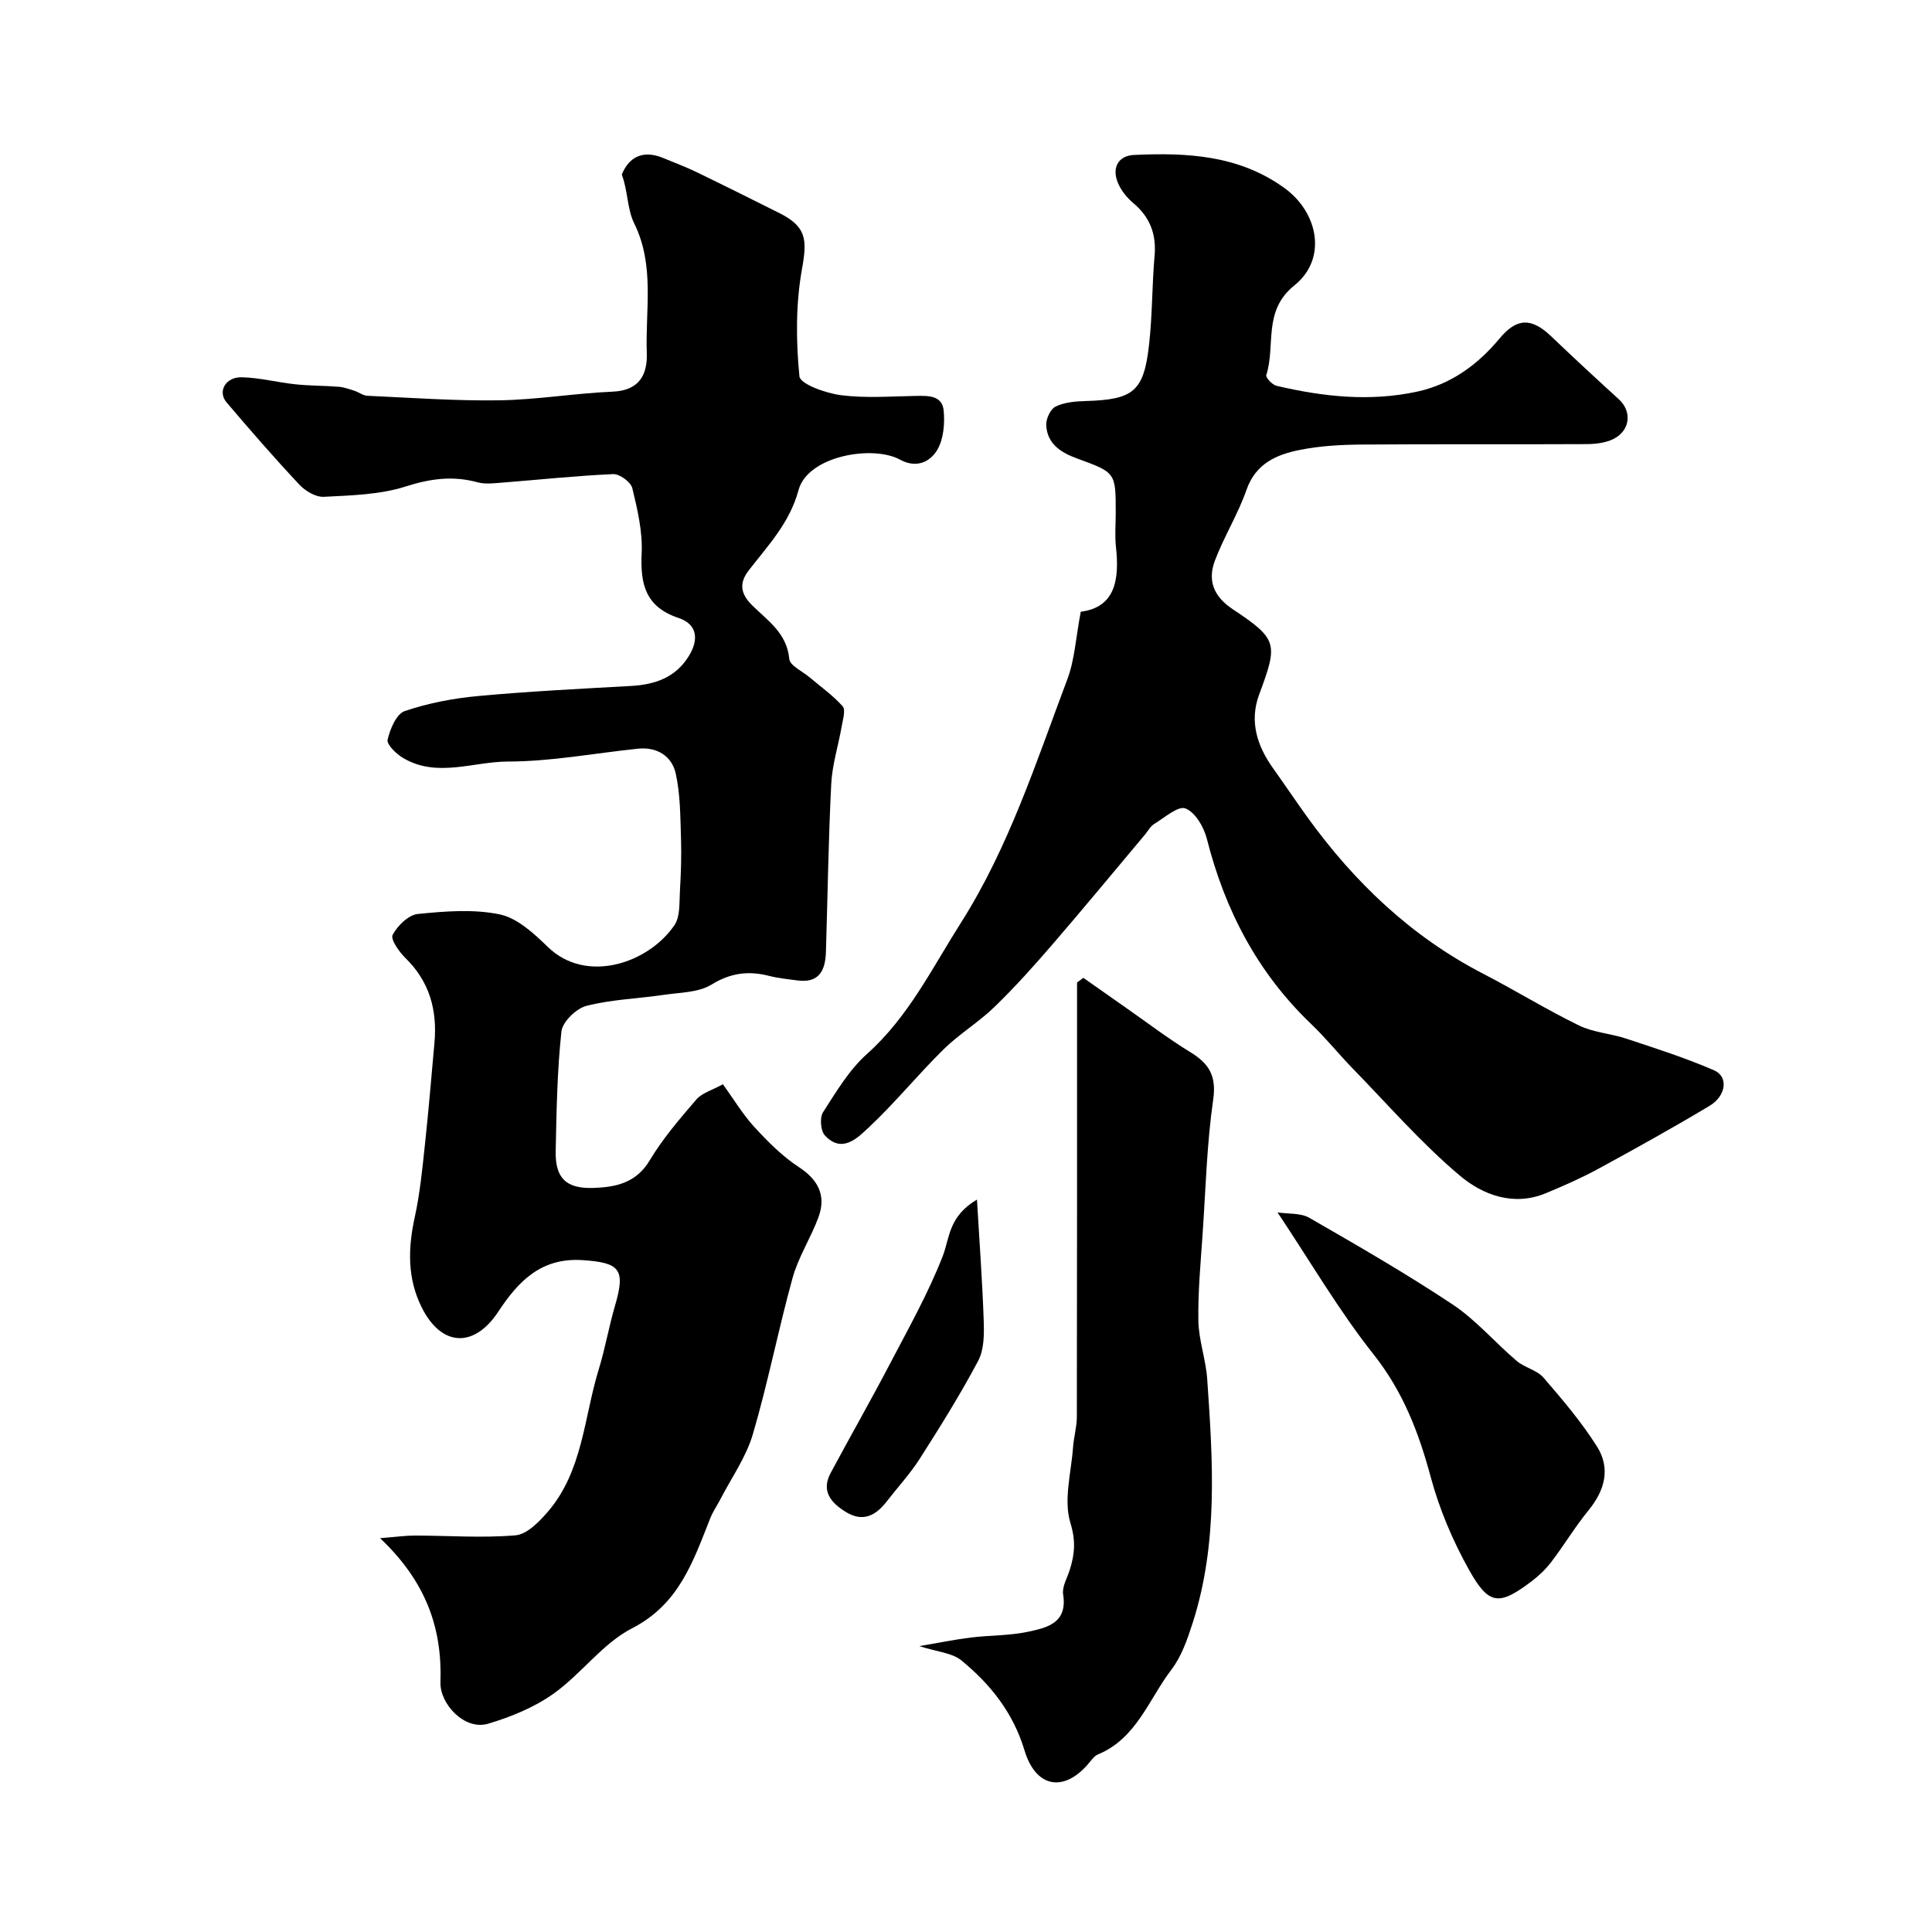
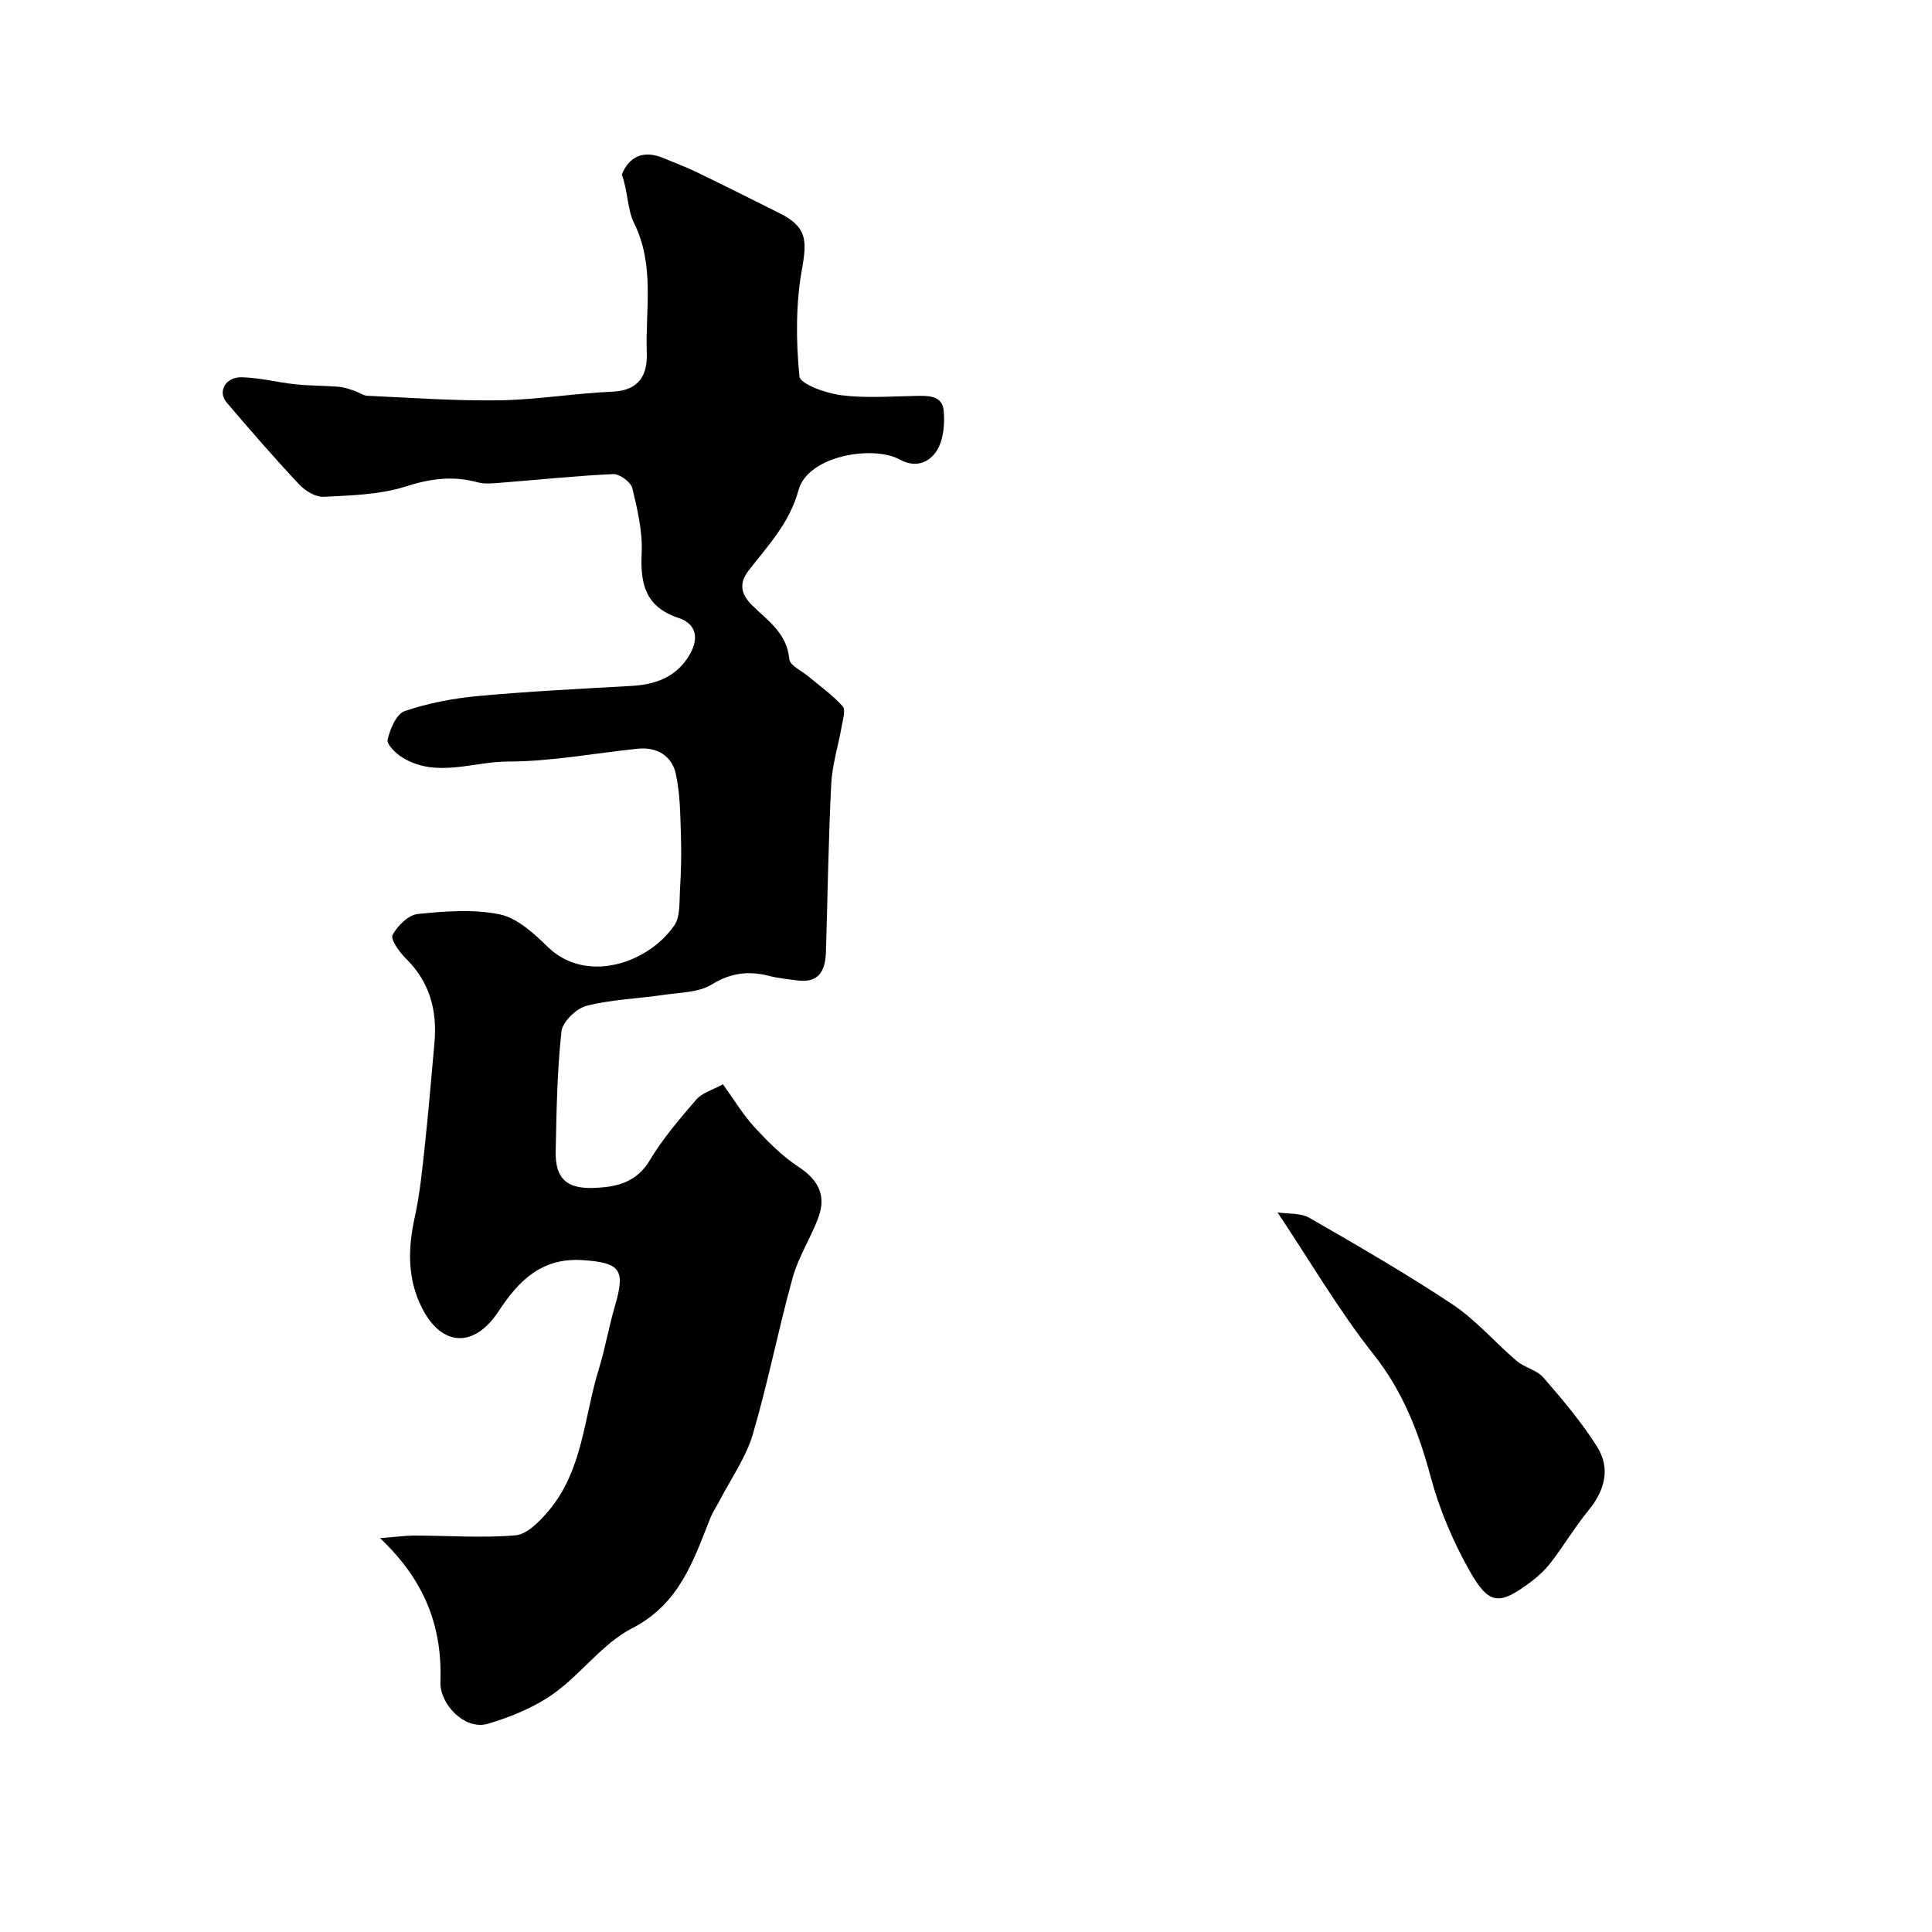
<svg xmlns="http://www.w3.org/2000/svg" enable-background="new 0 0 400 400" viewBox="0 0 400 400">
  <g fill="#010000">
    <path d="m78.69 318.46c3.42-.27 5.29-.54 7.16-.54 6.97.01 13.98.54 20.89-.05 2.37-.2 4.9-2.81 6.69-4.89 7.24-8.42 7.46-19.48 10.53-29.46 1.34-4.34 2.1-8.86 3.38-13.22 2.21-7.53.99-8.88-6.69-9.4-8.62-.58-13.34 4.38-17.48 10.66-5.02 7.61-11.77 7.28-15.84-.84-3.02-6.02-2.88-12.24-1.46-18.71 1.08-4.94 1.57-10.02 2.11-15.06.76-7.01 1.33-14.04 1.97-21.06.6-6.73-1-12.66-6.01-17.54-1.31-1.28-3.13-3.89-2.65-4.79 1-1.89 3.27-4.13 5.21-4.33 5.63-.57 11.54-1.05 16.99.09 3.65.77 7.08 3.97 9.96 6.76 7.9 7.66 20.73 3.43 26.18-4.52 1.22-1.79 1-4.67 1.14-7.07.22-3.69.34-7.39.22-11.08-.15-4.44-.13-8.98-1.09-13.27-.81-3.62-3.87-5.54-7.83-5.13-8.97.93-17.93 2.65-26.9 2.66-7.22.01-14.72 3.43-21.73-.75-1.4-.83-3.42-2.78-3.19-3.76.5-2.21 1.82-5.36 3.55-5.94 4.89-1.66 10.1-2.65 15.26-3.12 10.51-.97 21.06-1.49 31.59-2.08 4.96-.28 9.2-1.73 11.95-6.17 2.11-3.41 1.82-6.6-2.14-7.92-6.82-2.28-7.92-6.99-7.61-13.39.21-4.47-.87-9.08-1.94-13.48-.31-1.26-2.63-2.96-3.96-2.9-7.71.34-15.39 1.17-23.09 1.77-1.65.13-3.42.35-4.97-.07-5.11-1.4-9.78-.78-14.89.86-5.35 1.71-11.26 1.84-16.95 2.14-1.67.09-3.83-1.2-5.07-2.52-5.19-5.54-10.17-11.26-15.08-17.04-1.89-2.23-.22-5.26 3.14-5.19 3.73.08 7.43 1.07 11.16 1.46 2.97.31 5.98.27 8.96.51 1.09.09 2.17.49 3.23.83.91.29 1.76.99 2.66 1.03 9.11.41 18.24 1.08 27.35.94 7.82-.12 15.61-1.46 23.43-1.79 5.51-.23 7.24-3.49 7.08-8-.32-8.97 1.7-18.13-2.61-26.85-1.45-2.94-1.29-6.67-2.56-10.1 1.42-3.55 4.31-5.21 8.58-3.42 2.25.94 4.55 1.78 6.74 2.84 5.79 2.8 11.54 5.67 17.29 8.55 5.67 2.84 5.78 5.54 4.69 11.6-1.3 7.23-1.25 14.86-.53 22.19.16 1.63 5.49 3.52 8.61 3.92 5.08.65 10.31.24 15.47.15 2.59-.05 5.49-.13 5.79 3.05.25 2.69-.02 5.91-1.34 8.14-1.49 2.5-4.34 3.85-7.71 2-5.6-3.07-19.07-.81-21 6.3-1.85 6.83-6.32 11.47-10.33 16.66-1.99 2.57-1.71 4.8.71 7.19 3.21 3.17 7.22 5.77 7.7 11.12.13 1.39 2.75 2.56 4.23 3.82 2.31 1.96 4.83 3.73 6.82 5.98.66.75.05 2.74-.19 4.12-.69 3.99-1.97 7.94-2.17 11.94-.59 11.59-.74 23.19-1.1 34.79-.12 3.78-1.37 6.52-5.9 5.91-1.93-.26-3.89-.44-5.77-.92-4.29-1.11-8.01-.69-12.02 1.78-2.7 1.66-6.51 1.62-9.86 2.12-5.34.79-10.83.95-16.02 2.28-2.12.54-4.97 3.3-5.19 5.3-.89 8.2-1.02 16.5-1.19 24.77-.12 5.6 2.16 7.82 7.81 7.63 4.63-.16 8.86-1.02 11.67-5.73 2.7-4.51 6.2-8.58 9.65-12.59 1.16-1.35 3.25-1.91 5.49-3.15 2.24 3.09 4.09 6.21 6.48 8.82 2.79 3.04 5.79 6.07 9.21 8.31 3.87 2.53 5.79 5.75 4.11 10.36-1.56 4.27-4.15 8.21-5.36 12.56-2.98 10.75-5.1 21.74-8.25 32.44-1.4 4.76-4.45 9.03-6.76 13.52-.67 1.29-1.52 2.51-2.05 3.85-3.54 8.89-6.41 17.76-16.19 22.78-6.12 3.14-10.51 9.46-16.26 13.54-3.98 2.83-8.79 4.8-13.51 6.21-4.93 1.48-10.05-4.14-9.9-8.56.39-11.33-3.05-20.9-12.5-29.85z" />
-     <path d="m223.76 126.65c7.14-.9 8.04-6.64 7.28-13.47-.25-2.31-.04-4.66-.04-7 0-8.33 0-8.34-7.91-11.22-3.37-1.22-6.3-3.01-6.48-6.96-.06-1.29.89-3.32 1.94-3.83 1.83-.88 4.1-1.08 6.19-1.14 9.95-.29 12.08-1.95 13.17-11.75.68-6.06.6-12.21 1.13-18.29.4-4.51-.94-8.03-4.41-10.95-1.34-1.13-2.58-2.67-3.22-4.28-1.23-3.09.14-5.53 3.39-5.68 10.92-.5 21.64.01 31.09 6.82 7.11 5.12 8.91 14.73 2.12 20.17-6.64 5.31-3.86 12.46-5.84 18.59-.16.49 1.23 2 2.1 2.21 9.67 2.28 19.48 3.34 29.28 1.18 6.87-1.52 12.41-5.54 16.9-10.95 3.59-4.32 6.63-4.38 10.76-.42 4.59 4.39 9.26 8.71 13.96 12.99 2.7 2.45 2.41 6.39-1.05 8.18-1.65.85-3.77 1.09-5.68 1.1-15.5.08-31-.03-46.5.09-4.27.03-8.6.27-12.77 1.1-4.83.96-9.18 2.78-11.1 8.29-1.75 5.02-4.64 9.64-6.53 14.62-1.56 4.11-.3 7.43 3.68 10.08 9.38 6.23 9.39 7.11 5.46 17.71-2.04 5.51-.41 10.59 2.9 15.23 2.37 3.32 4.64 6.7 7.02 10.01 9.76 13.53 21.53 24.8 36.49 32.53 6.67 3.45 13.07 7.41 19.82 10.7 2.99 1.46 6.57 1.66 9.79 2.73 6.12 2.03 12.29 3.99 18.19 6.56 2.99 1.3 2.52 5.27-.94 7.35-7.56 4.53-15.26 8.81-23 13.02-3.5 1.91-7.18 3.52-10.87 5.06-6.72 2.8-13.11.36-17.85-3.64-7.96-6.71-14.87-14.68-22.17-22.17-2.93-3.01-5.56-6.31-8.6-9.21-11.1-10.62-17.86-23.58-21.6-38.37-.61-2.41-2.41-5.49-4.42-6.26-1.54-.59-4.33 1.91-6.46 3.2-.8.49-1.3 1.47-1.94 2.23-6.39 7.61-12.71 15.27-19.2 22.79-3.82 4.43-7.75 8.81-11.95 12.88-3.28 3.18-7.31 5.6-10.56 8.8-5.31 5.23-10.03 11.06-15.46 16.14-2.3 2.15-5.53 5.5-9.09 1.65-.89-.96-1.09-3.67-.38-4.79 2.73-4.25 5.42-8.79 9.12-12.09 8.56-7.64 13.45-17.73 19.41-27.11 9.94-15.66 15.58-33.26 22.05-50.44 1.51-3.99 1.73-8.47 2.78-13.99z" />
-     <path d="m224.29 202.45c2.99 2.1 5.97 4.2 8.96 6.29 4.38 3.06 8.63 6.31 13.18 9.09 3.87 2.36 5.46 4.89 4.75 9.83-1.31 9.08-1.55 18.32-2.17 27.5-.41 6.09-1 12.19-.9 18.28.07 4.03 1.55 8.03 1.83 12.08 1.17 16.94 2.3 33.92-3 50.46-1.09 3.39-2.32 6.97-4.44 9.74-4.67 6.12-7.18 14.19-15.15 17.5-.85.35-1.48 1.32-2.13 2.08-5.05 5.8-10.78 4.81-13.1-2.88-2.35-7.81-7.05-13.72-13.09-18.66-1.91-1.56-4.94-1.74-8.7-2.95 4.19-.71 7.43-1.38 10.7-1.78 3.91-.48 7.92-.37 11.75-1.18 3.93-.84 8.28-1.76 7.33-7.75-.25-1.6.86-3.42 1.39-5.13 1.01-3.23 1.25-5.96.11-9.69-1.44-4.71.17-10.37.55-15.61.15-2.11.78-4.21.79-6.32.05-28.15.04-56.3.04-84.46 0-1.82 0-3.64 0-5.47.44-.32.87-.64 1.3-.97z" />
    <path d="m264.5 251.02c2.25.34 4.78.08 6.57 1.11 10.03 5.77 20.07 11.56 29.7 17.96 4.85 3.23 8.75 7.86 13.24 11.67 1.65 1.4 4.19 1.89 5.55 3.46 3.95 4.57 7.91 9.23 11.11 14.32 2.79 4.44 1.62 8.99-1.75 13.11-2.78 3.4-5.06 7.21-7.72 10.71-1.14 1.5-2.56 2.86-4.06 4-6.74 5.1-8.85 5.05-12.96-2.28-3.38-6.03-6.17-12.59-7.96-19.26-2.49-9.25-5.73-17.7-11.83-25.4-7.13-8.99-12.96-19.02-19.89-29.4z" />
-     <path d="m202.27 248.36c.53 9.06 1.13 17.11 1.4 25.17.09 2.74.08 5.9-1.14 8.2-3.68 6.94-7.85 13.62-12.08 20.25-2.01 3.15-4.59 5.94-6.89 8.91-2.29 2.95-4.96 4.32-8.5 2.11-3.05-1.9-5.09-4.3-3.07-8.06 4.07-7.59 8.34-15.07 12.33-22.7 3.82-7.3 7.89-14.54 10.87-22.19 1.45-3.75 1.15-8.17 7.08-11.69z" />
  </g>
</svg>